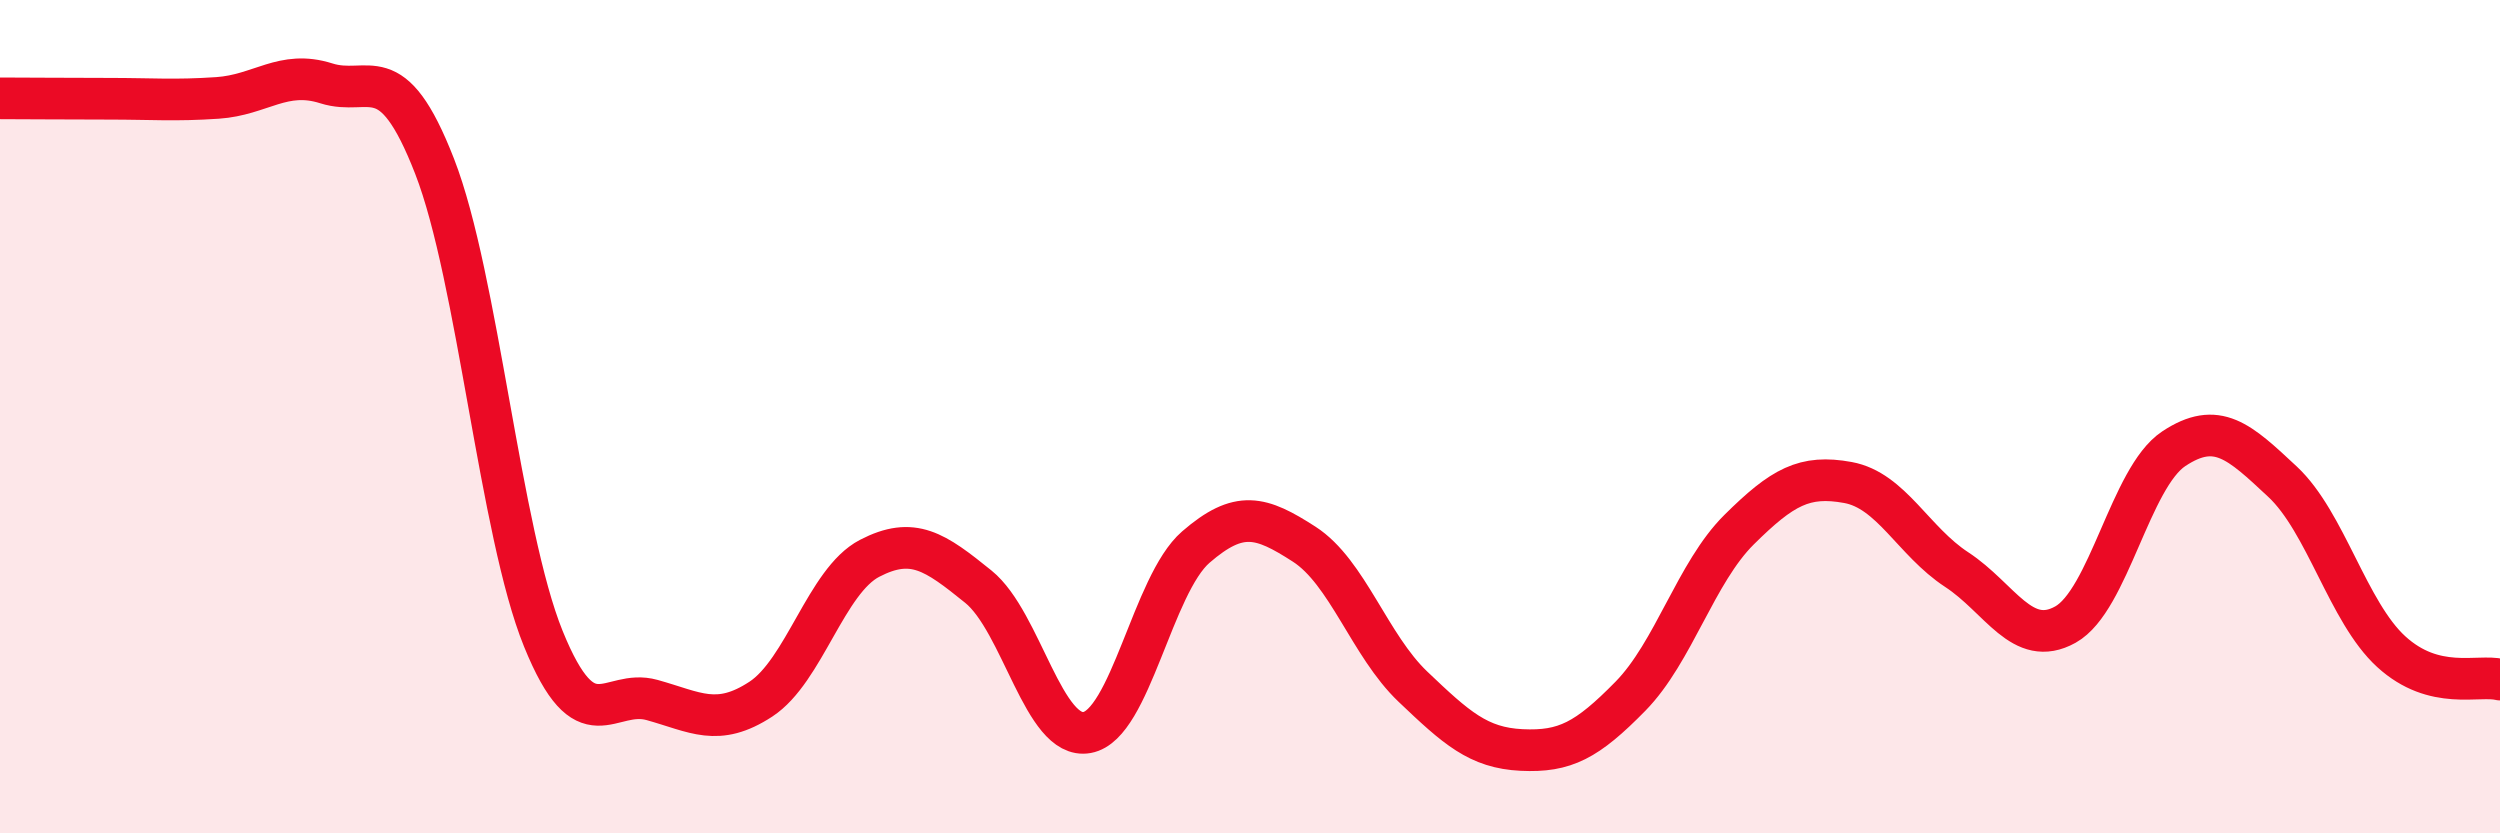
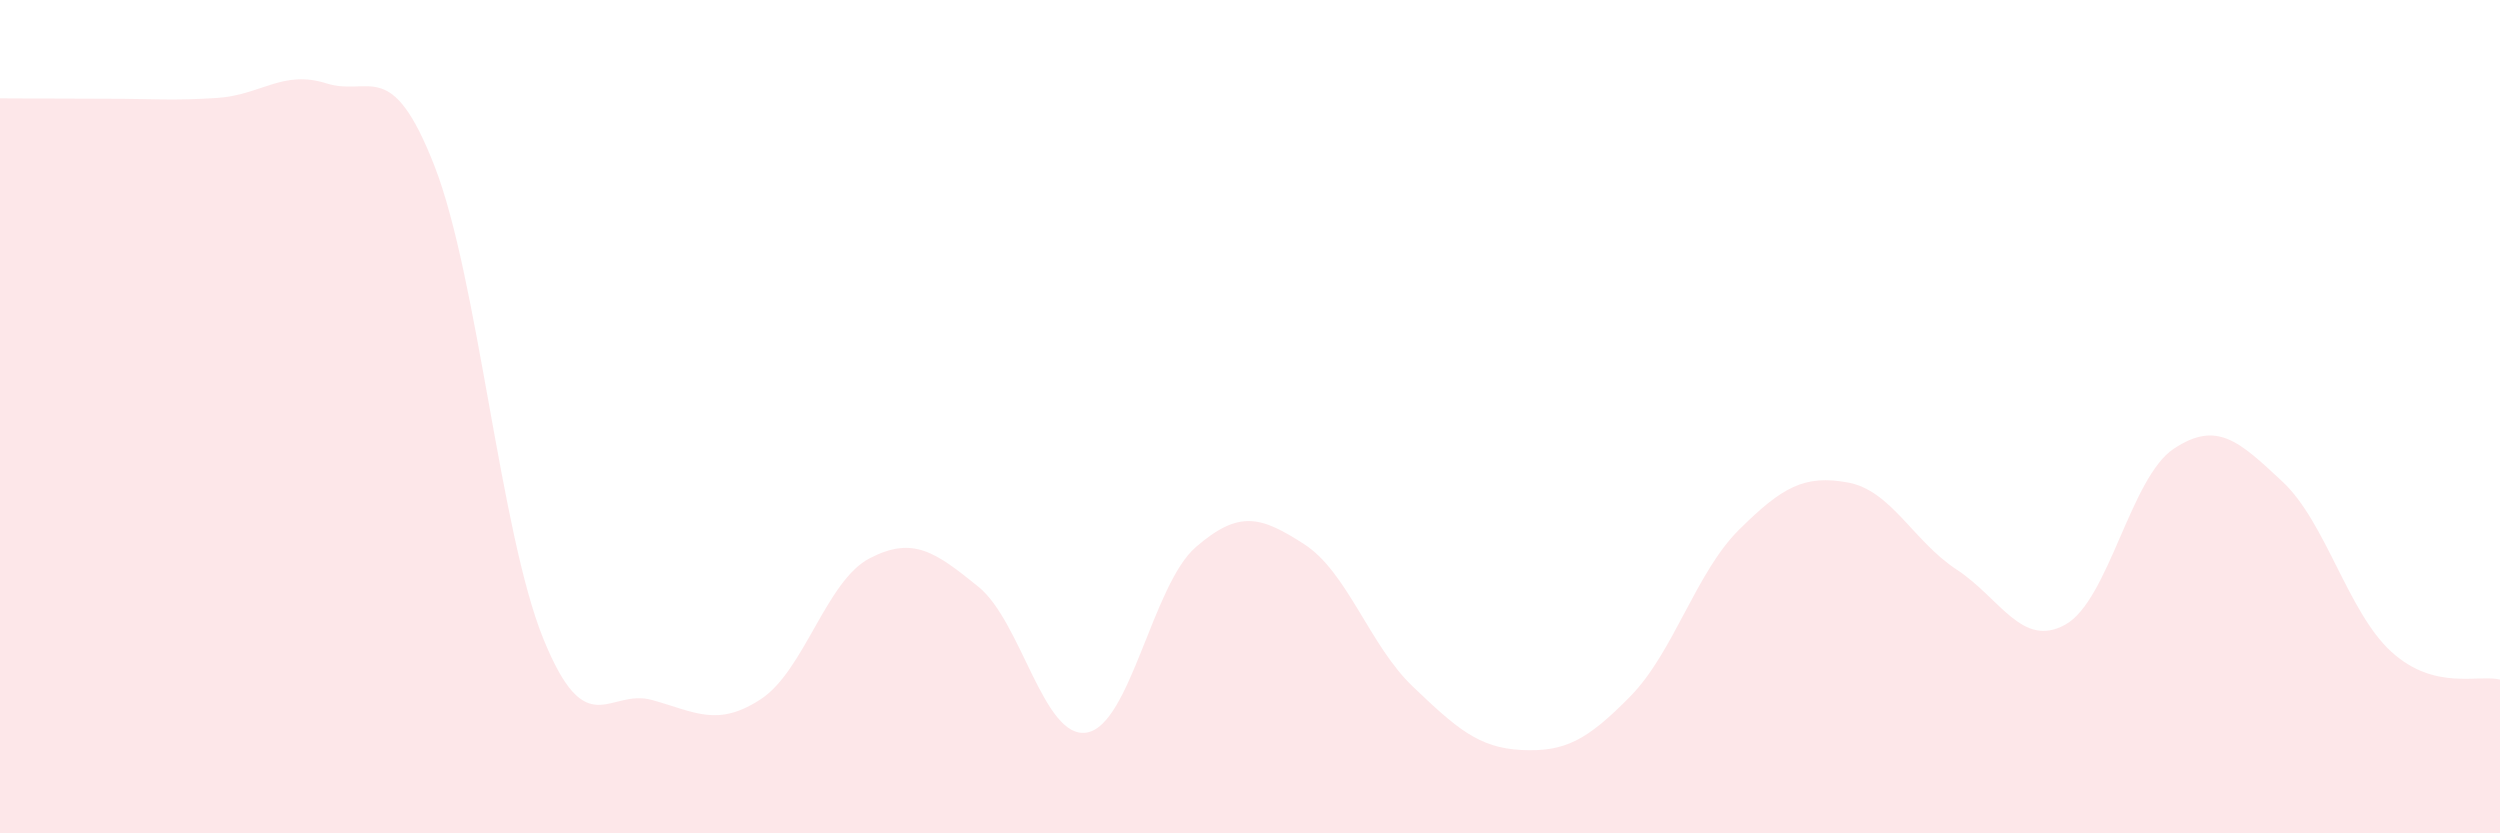
<svg xmlns="http://www.w3.org/2000/svg" width="60" height="20" viewBox="0 0 60 20">
  <path d="M 0,2.36 C 0.52,2.36 1.57,2.37 2.61,2.37 C 3.65,2.37 4.18,2.42 5.22,2.35 C 6.26,2.28 6.79,1.67 7.83,2 C 8.87,2.33 9.39,1.32 10.43,3.99 C 11.47,6.66 12,12.77 13.04,15.33 C 14.08,17.89 14.61,16.51 15.65,16.8 C 16.69,17.09 17.22,17.46 18.26,16.78 C 19.3,16.1 19.83,13.94 20.87,13.4 C 21.91,12.86 22.44,13.24 23.48,14.08 C 24.52,14.92 25.05,17.77 26.09,17.58 C 27.13,17.39 27.66,14.03 28.7,13.13 C 29.74,12.23 30.26,12.39 31.3,13.06 C 32.34,13.73 32.87,15.49 33.91,16.48 C 34.95,17.47 35.48,17.95 36.52,18 C 37.56,18.05 38.09,17.77 39.13,16.71 C 40.17,15.65 40.7,13.74 41.74,12.71 C 42.78,11.68 43.31,11.39 44.35,11.58 C 45.39,11.77 45.92,12.99 46.96,13.67 C 48,14.35 48.53,15.57 49.57,14.99 C 50.61,14.41 51.13,11.46 52.17,10.77 C 53.21,10.08 53.74,10.59 54.78,11.56 C 55.82,12.53 56.35,14.69 57.39,15.64 C 58.43,16.59 59.48,16.18 60,16.31L60 20L0 20Z" fill="#EB0A25" opacity="0.1" stroke-linecap="round" stroke-linejoin="round" />
-   <path d="M 0,2.36 C 0.52,2.36 1.57,2.37 2.61,2.37 C 3.65,2.37 4.18,2.42 5.22,2.35 C 6.26,2.28 6.79,1.67 7.83,2 C 8.87,2.33 9.39,1.32 10.43,3.99 C 11.47,6.66 12,12.77 13.04,15.33 C 14.08,17.89 14.61,16.51 15.65,16.8 C 16.69,17.09 17.22,17.46 18.26,16.78 C 19.3,16.1 19.83,13.94 20.87,13.4 C 21.91,12.86 22.44,13.24 23.48,14.08 C 24.52,14.92 25.05,17.77 26.09,17.58 C 27.13,17.39 27.66,14.03 28.7,13.13 C 29.74,12.23 30.26,12.39 31.3,13.06 C 32.34,13.73 32.87,15.49 33.91,16.48 C 34.95,17.47 35.48,17.95 36.52,18 C 37.56,18.05 38.09,17.77 39.13,16.71 C 40.17,15.65 40.7,13.74 41.74,12.71 C 42.78,11.68 43.31,11.39 44.35,11.58 C 45.39,11.77 45.92,12.99 46.96,13.67 C 48,14.35 48.53,15.57 49.57,14.99 C 50.61,14.41 51.13,11.46 52.17,10.77 C 53.21,10.08 53.74,10.59 54.78,11.56 C 55.82,12.53 56.35,14.69 57.39,15.64 C 58.43,16.59 59.48,16.18 60,16.31" stroke="#EB0A25" stroke-width="1" fill="none" stroke-linecap="round" stroke-linejoin="round" />
</svg>